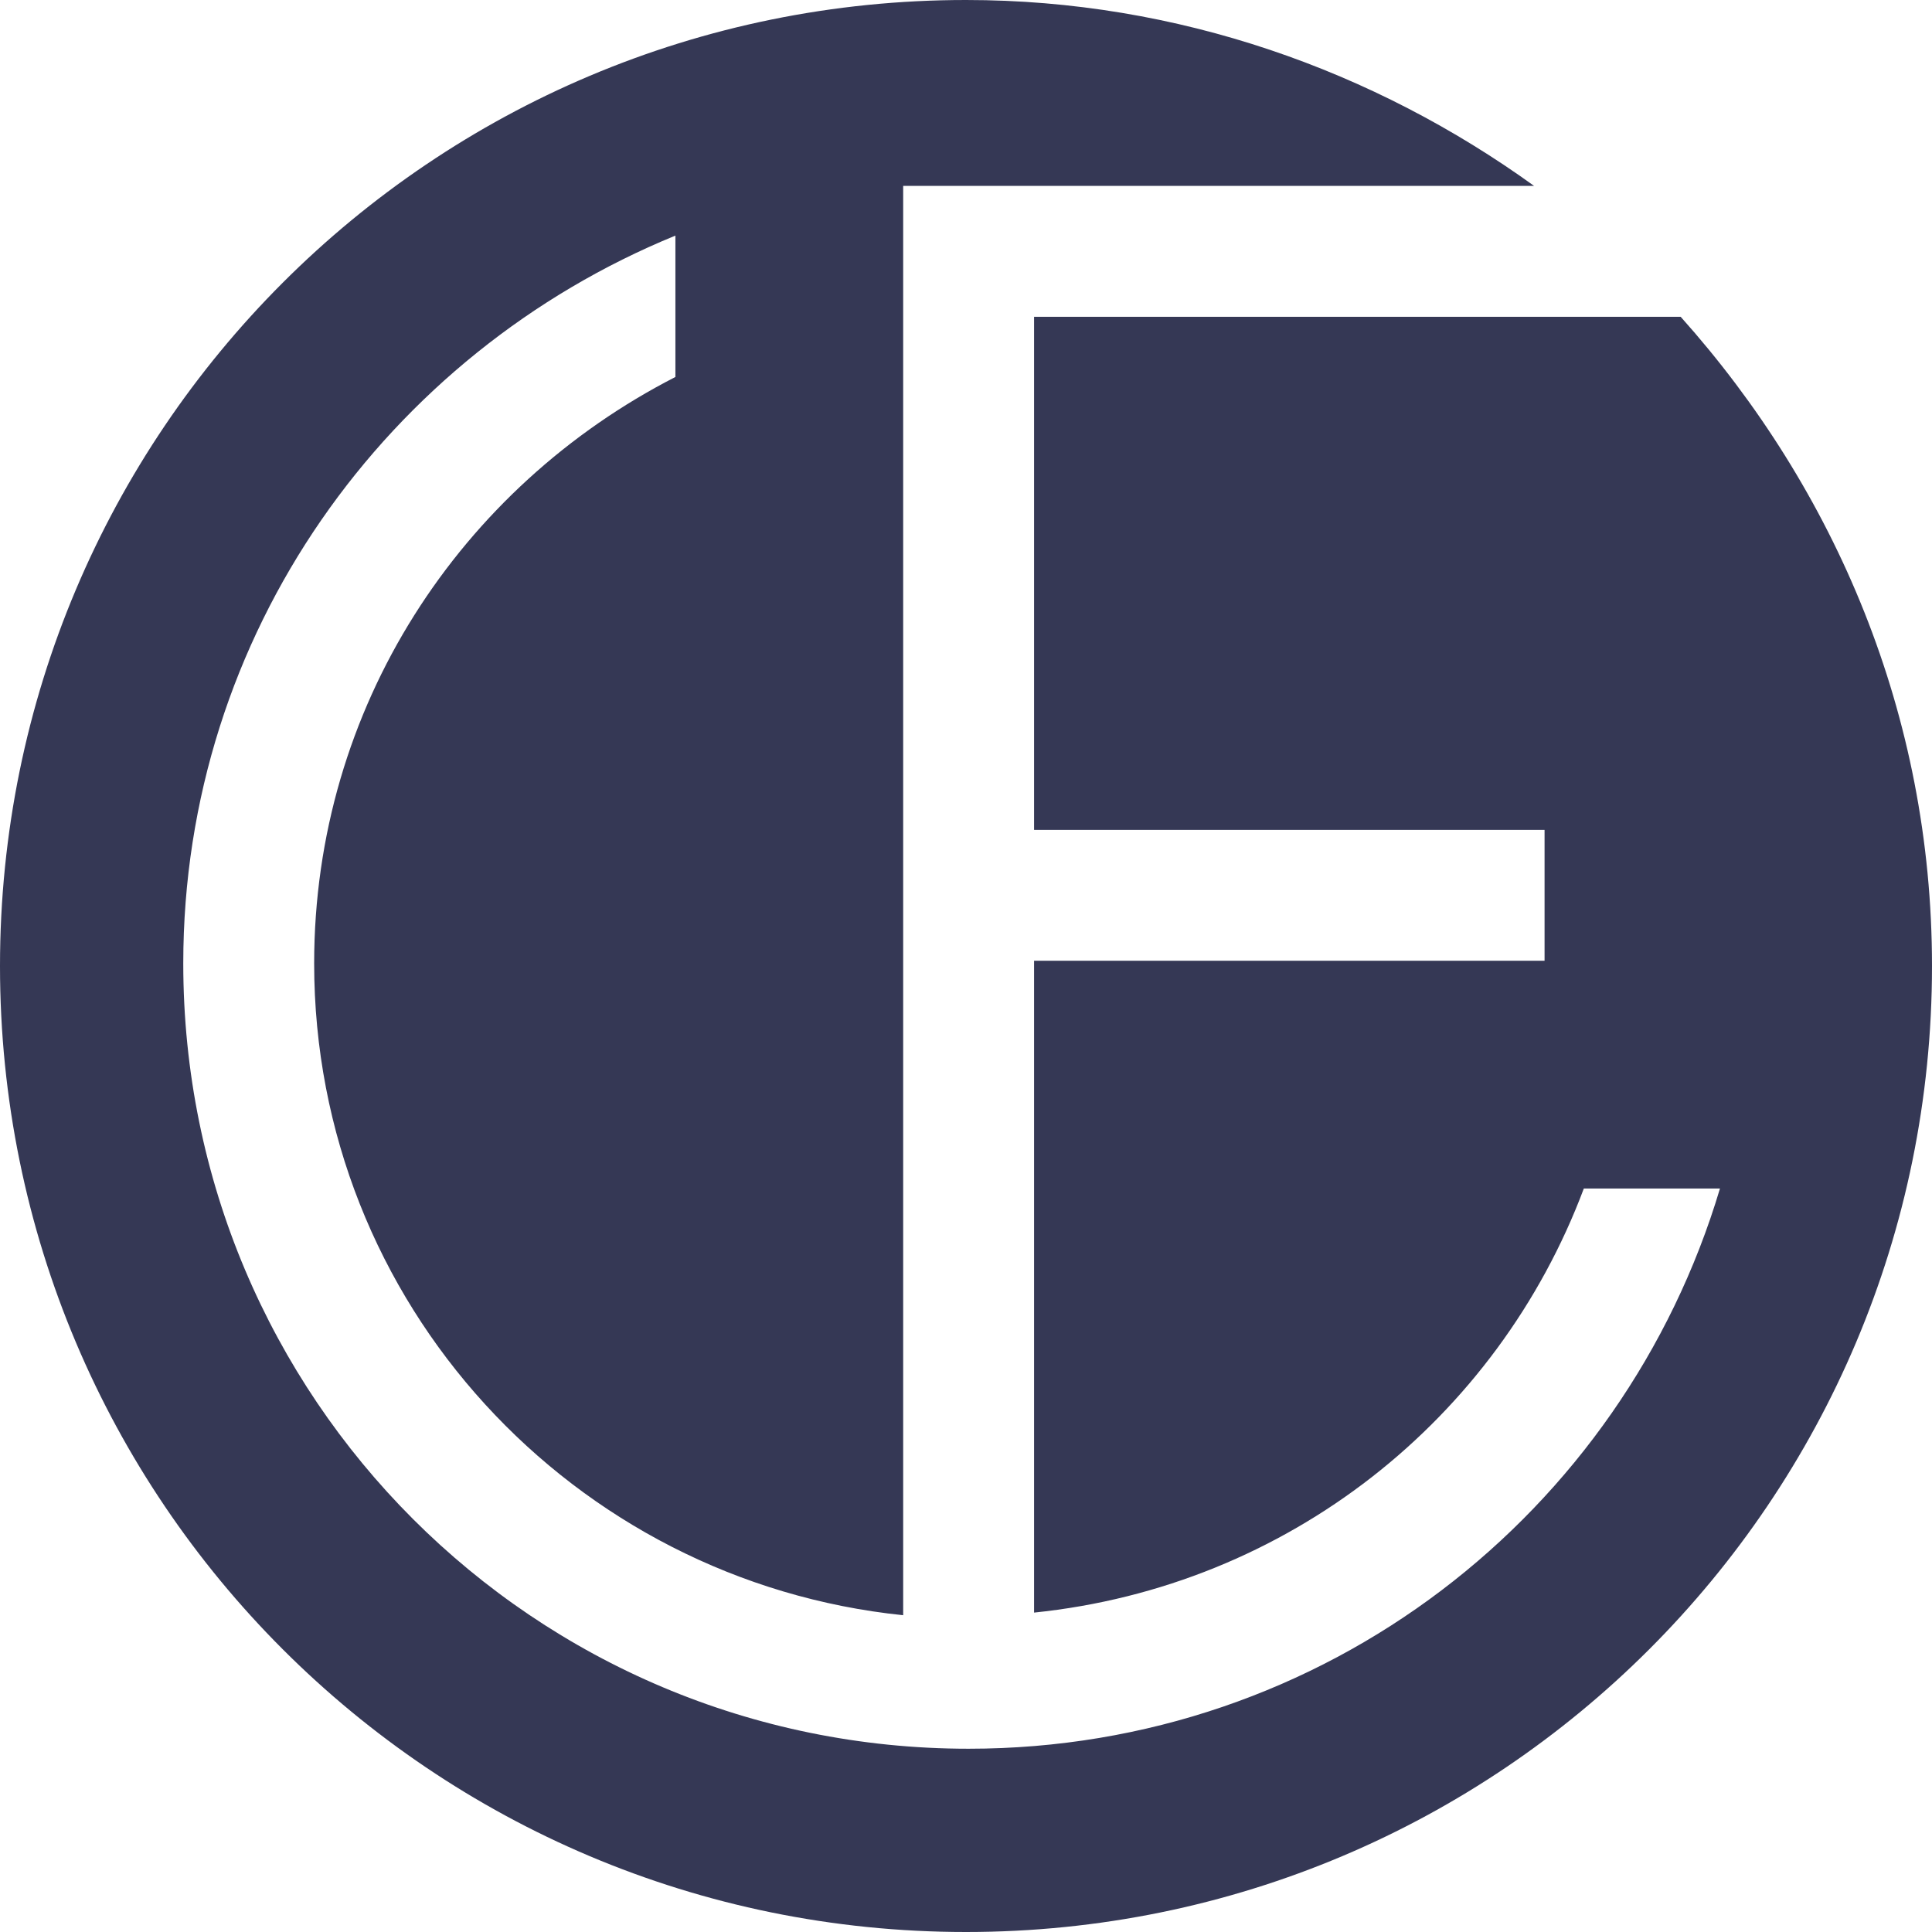
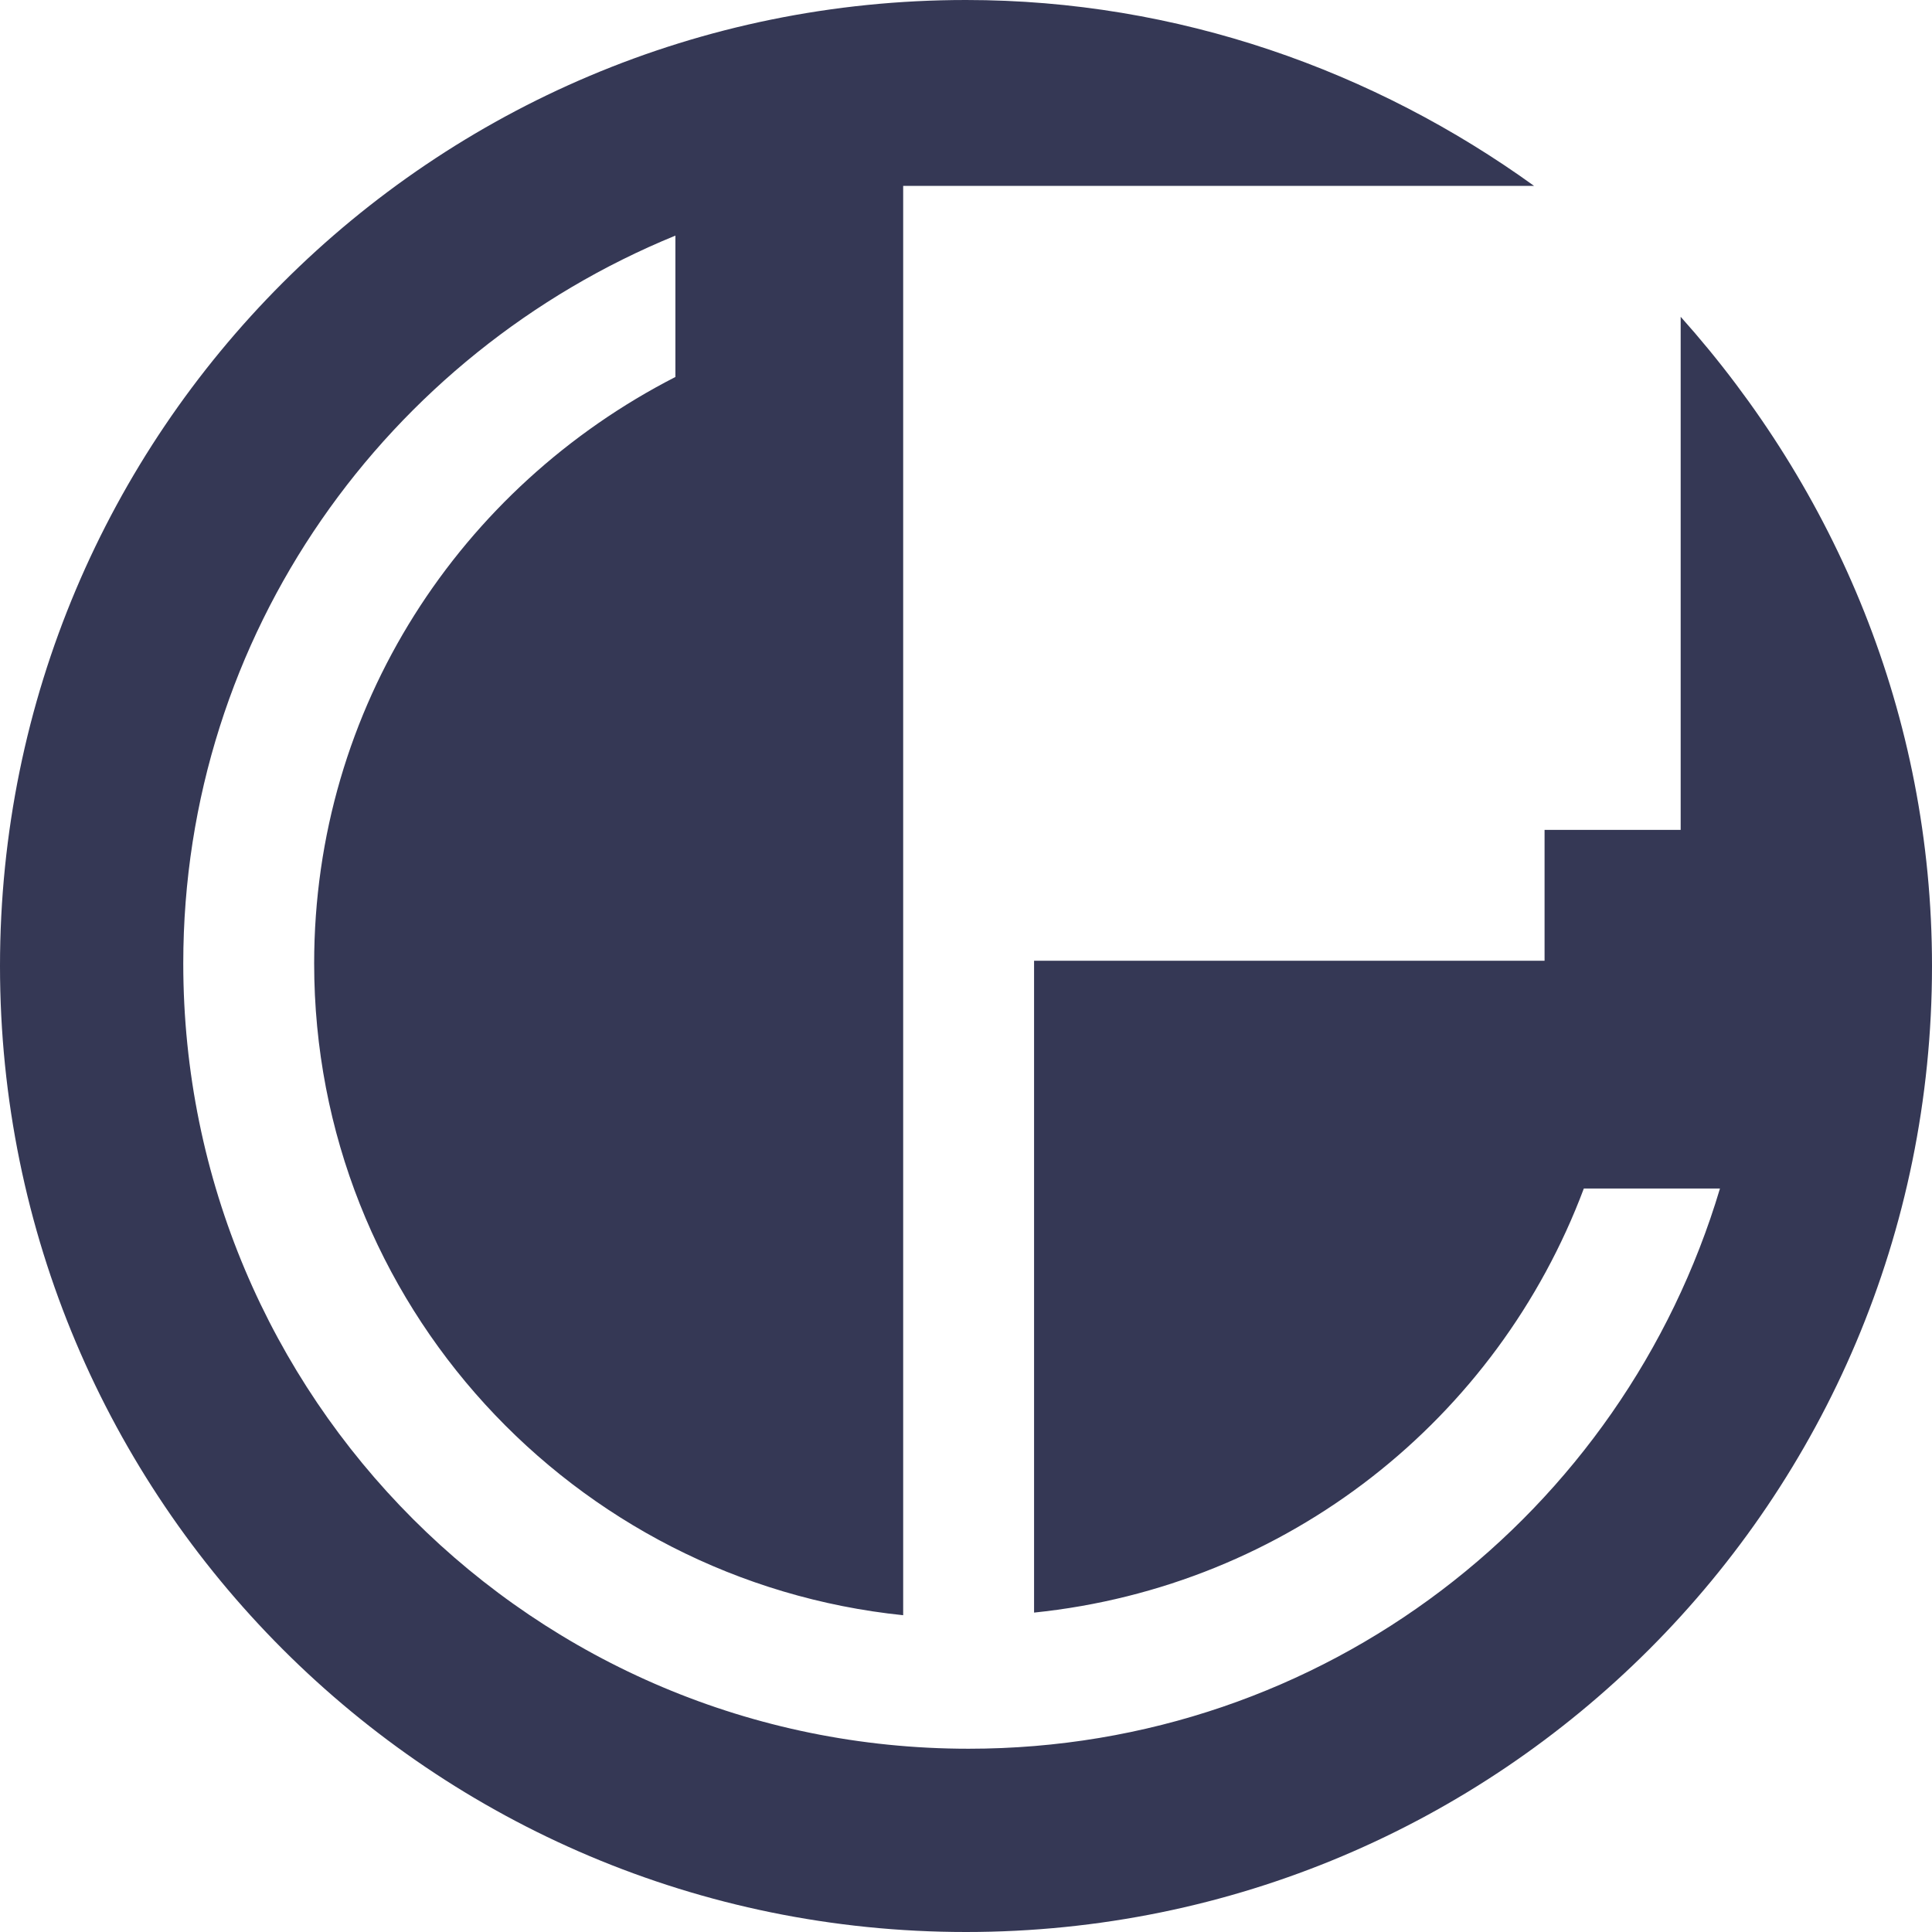
<svg xmlns="http://www.w3.org/2000/svg" width="56" height="56" viewBox="0 0 56 56" fill="none">
-   <path d="M44.466 5.388C39.837 2.049 34.146 0 28 0C12.52 0 0 12.52 0 28C0 43.48 12.52 56 28 56C43.48 56 56 43.48 56 28C56 20.715 53.192 14.19 48.715 9.182H29.973V24.054H44.77V27.848H29.973V46.742C37.333 45.984 43.404 41.127 45.908 34.45H49.854C47.046 43.859 38.396 50.688 28.076 50.688C15.48 50.688 5.312 40.52 5.312 27.924C5.312 18.363 11.23 10.244 19.577 6.829V10.927C13.355 14.114 9.106 20.488 9.106 27.924C9.106 37.789 16.618 45.832 26.179 46.818V5.388C26.255 5.388 26.255 5.388 26.331 5.388H44.466Z" fill="#353855" />
+   <path d="M44.466 5.388C39.837 2.049 34.146 0 28 0C12.52 0 0 12.52 0 28C0 43.48 12.52 56 28 56C43.48 56 56 43.48 56 28C56 20.715 53.192 14.19 48.715 9.182V24.054H44.77V27.848H29.973V46.742C37.333 45.984 43.404 41.127 45.908 34.45H49.854C47.046 43.859 38.396 50.688 28.076 50.688C15.48 50.688 5.312 40.52 5.312 27.924C5.312 18.363 11.23 10.244 19.577 6.829V10.927C13.355 14.114 9.106 20.488 9.106 27.924C9.106 37.789 16.618 45.832 26.179 46.818V5.388C26.255 5.388 26.255 5.388 26.331 5.388H44.466Z" fill="#353855" />
</svg>